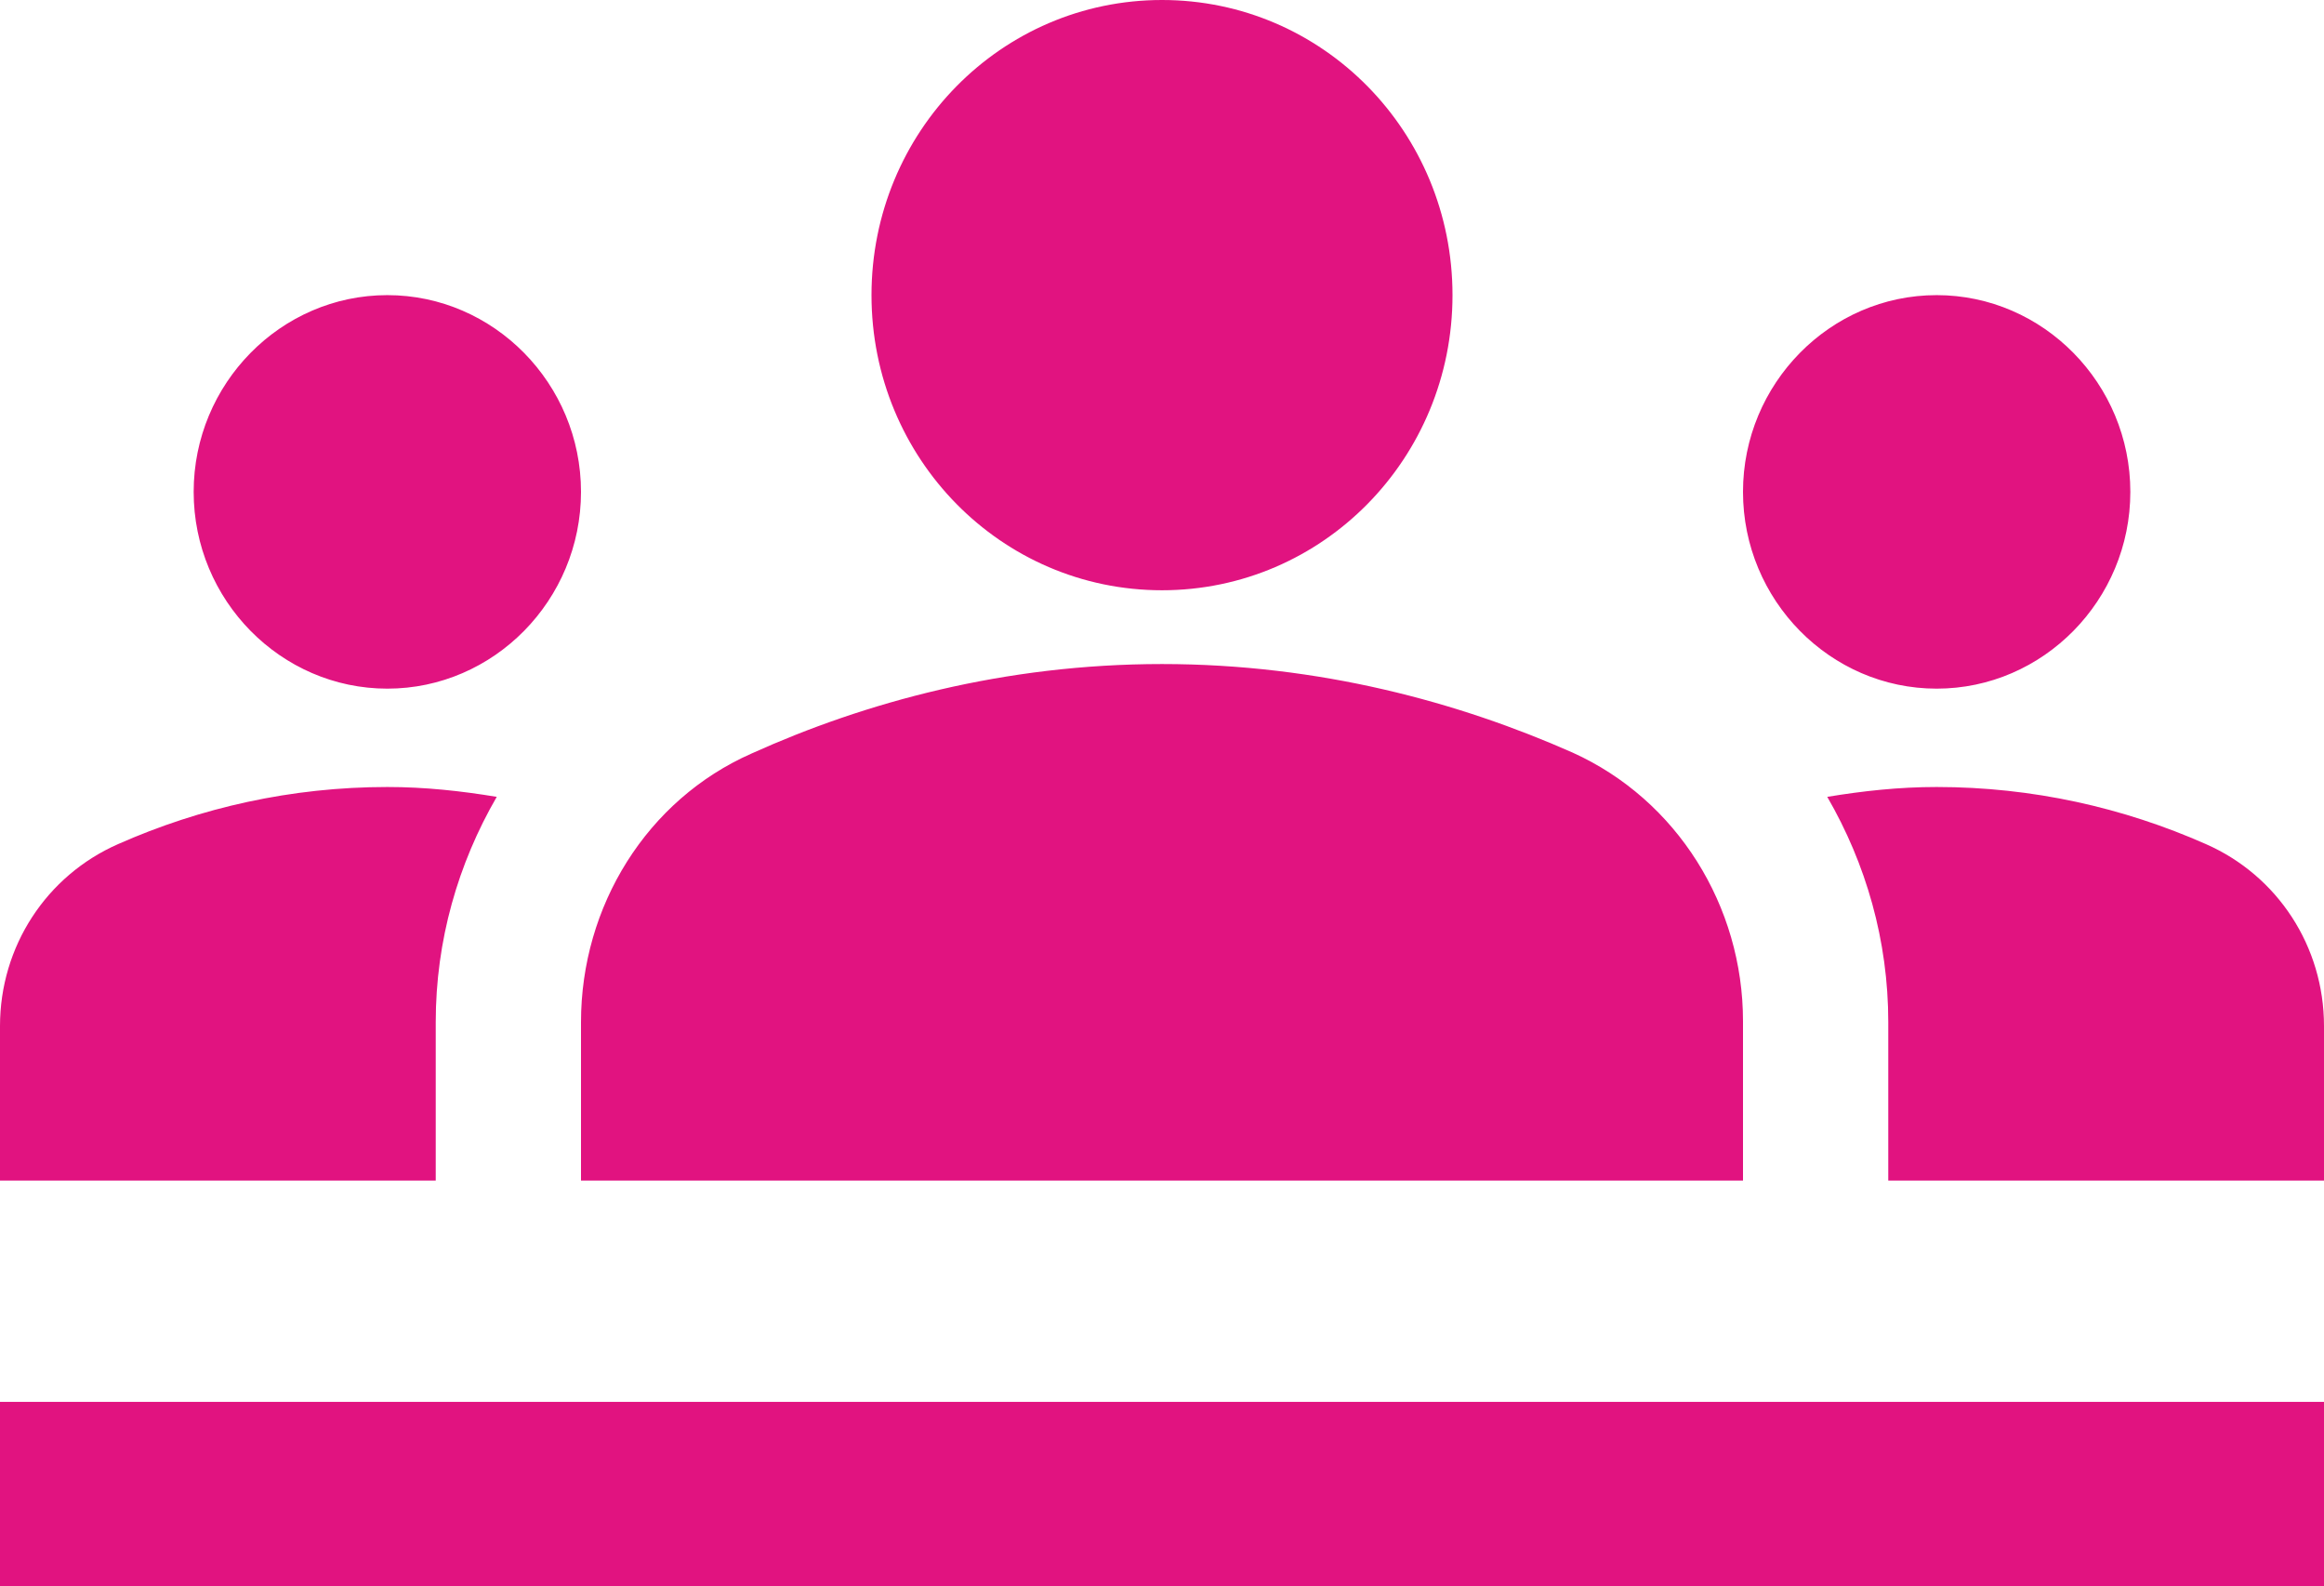
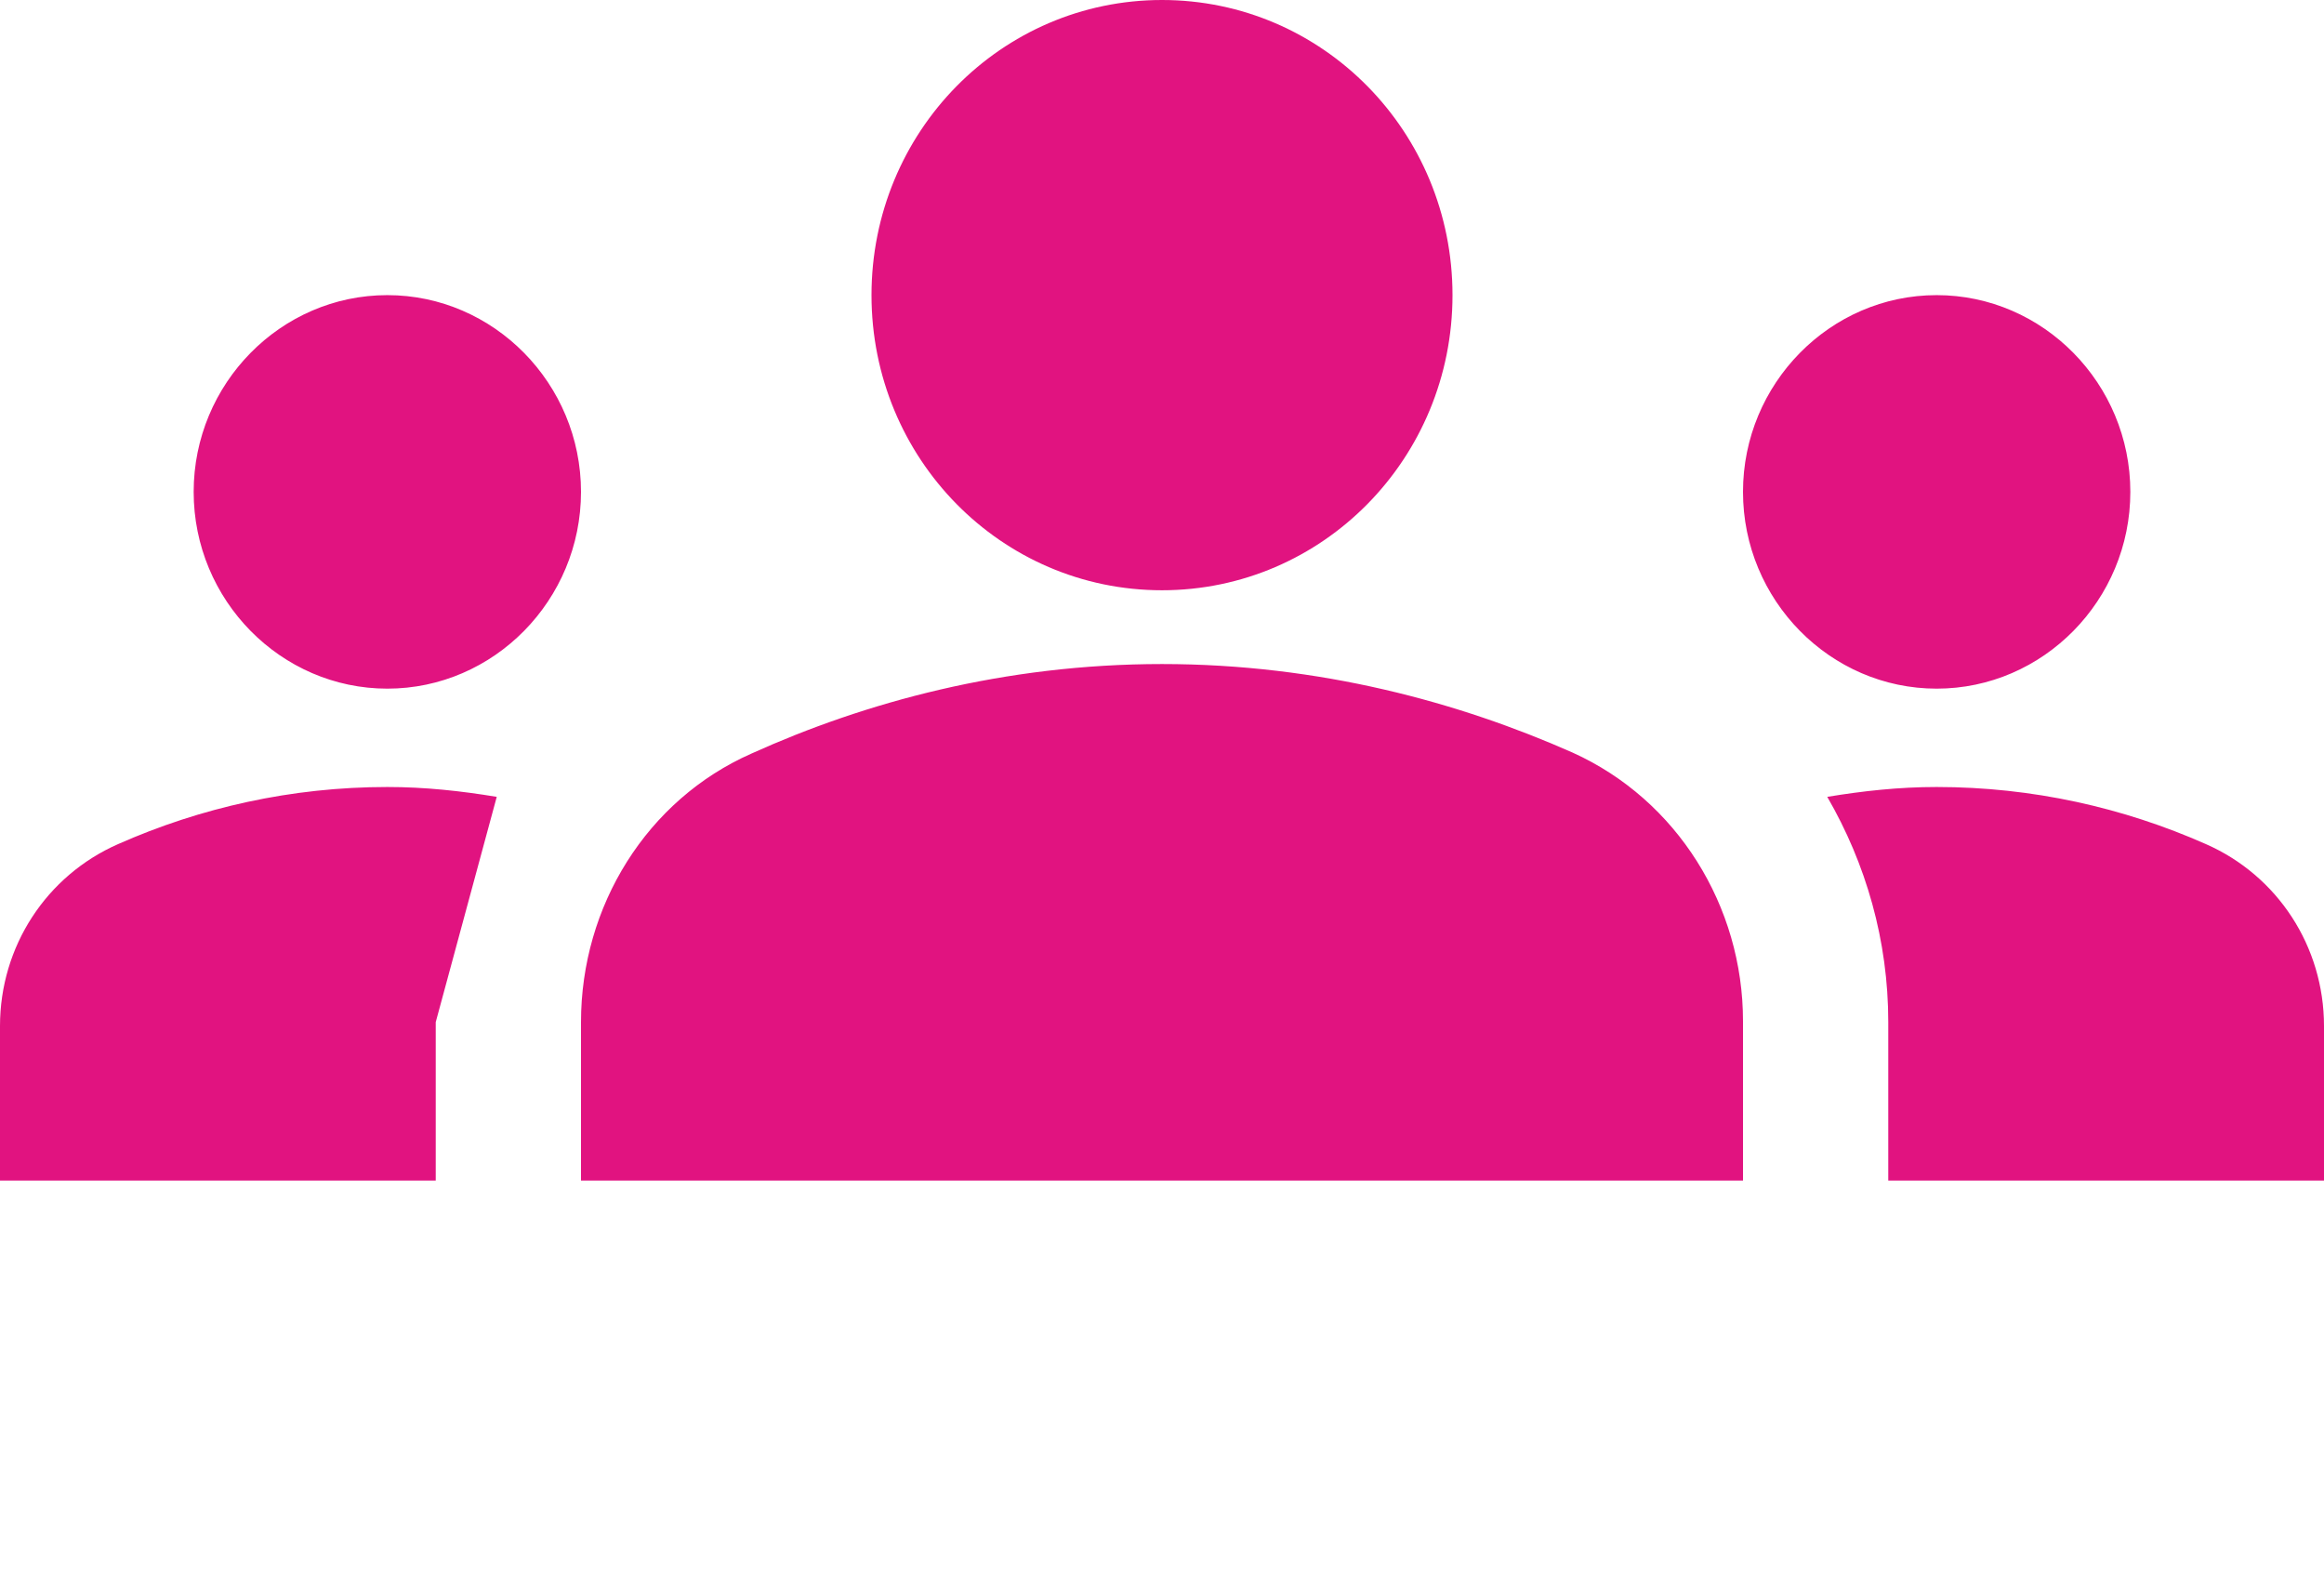
<svg xmlns="http://www.w3.org/2000/svg" width="63" height="43" viewBox="0 0 63 43" fill="none">
-   <path d="M31.5 18C35.779 18 39.559 19.04 42.63 20.4C45.465 21.68 47.25 24.56 47.25 27.68V32H15.75V27.707C15.75 24.56 17.535 21.68 20.37 20.427C23.441 19.04 27.221 18 31.5 18ZM10.5 18.667C13.387 18.667 15.75 16.267 15.75 13.333C15.75 10.4 13.387 8 10.5 8C7.612 8 5.25 10.4 5.25 13.333C5.25 16.267 7.612 18.667 10.5 18.667ZM13.466 21.6C12.495 21.44 11.524 21.333 10.5 21.333C7.901 21.333 5.434 21.893 3.203 22.88C1.26 23.733 0 25.653 0 27.813V32H11.812V27.707C11.812 25.493 12.416 23.413 13.466 21.6ZM52.5 18.667C55.388 18.667 57.75 16.267 57.75 13.333C57.75 10.4 55.388 8 52.5 8C49.612 8 47.25 10.4 47.25 13.333C47.25 16.267 49.612 18.667 52.5 18.667ZM63 27.813C63 25.653 61.74 23.733 59.797 22.88C57.566 21.893 55.099 21.333 52.5 21.333C51.476 21.333 50.505 21.44 49.534 21.6C50.584 23.413 51.188 25.493 51.188 27.707V32H63V27.813ZM31.5 0C35.858 0 39.375 3.573 39.375 8C39.375 12.427 35.858 16 31.5 16C27.142 16 23.625 12.427 23.625 8C23.625 3.573 27.142 0 31.5 0Z" fill="#E11380" />
-   <rect y="38" width="63" height="5" fill="#E11380" />
+   <path d="M31.5 18C35.779 18 39.559 19.04 42.63 20.4C45.465 21.68 47.25 24.56 47.25 27.68V32H15.75V27.707C15.75 24.56 17.535 21.68 20.37 20.427C23.441 19.04 27.221 18 31.5 18ZM10.5 18.667C13.387 18.667 15.75 16.267 15.75 13.333C15.75 10.4 13.387 8 10.5 8C7.612 8 5.25 10.4 5.25 13.333C5.25 16.267 7.612 18.667 10.5 18.667ZM13.466 21.6C12.495 21.44 11.524 21.333 10.5 21.333C7.901 21.333 5.434 21.893 3.203 22.88C1.26 23.733 0 25.653 0 27.813V32H11.812V27.707ZM52.5 18.667C55.388 18.667 57.75 16.267 57.75 13.333C57.75 10.4 55.388 8 52.5 8C49.612 8 47.25 10.4 47.25 13.333C47.25 16.267 49.612 18.667 52.5 18.667ZM63 27.813C63 25.653 61.74 23.733 59.797 22.88C57.566 21.893 55.099 21.333 52.5 21.333C51.476 21.333 50.505 21.44 49.534 21.6C50.584 23.413 51.188 25.493 51.188 27.707V32H63V27.813ZM31.5 0C35.858 0 39.375 3.573 39.375 8C39.375 12.427 35.858 16 31.5 16C27.142 16 23.625 12.427 23.625 8C23.625 3.573 27.142 0 31.5 0Z" fill="#E11380" />
</svg>